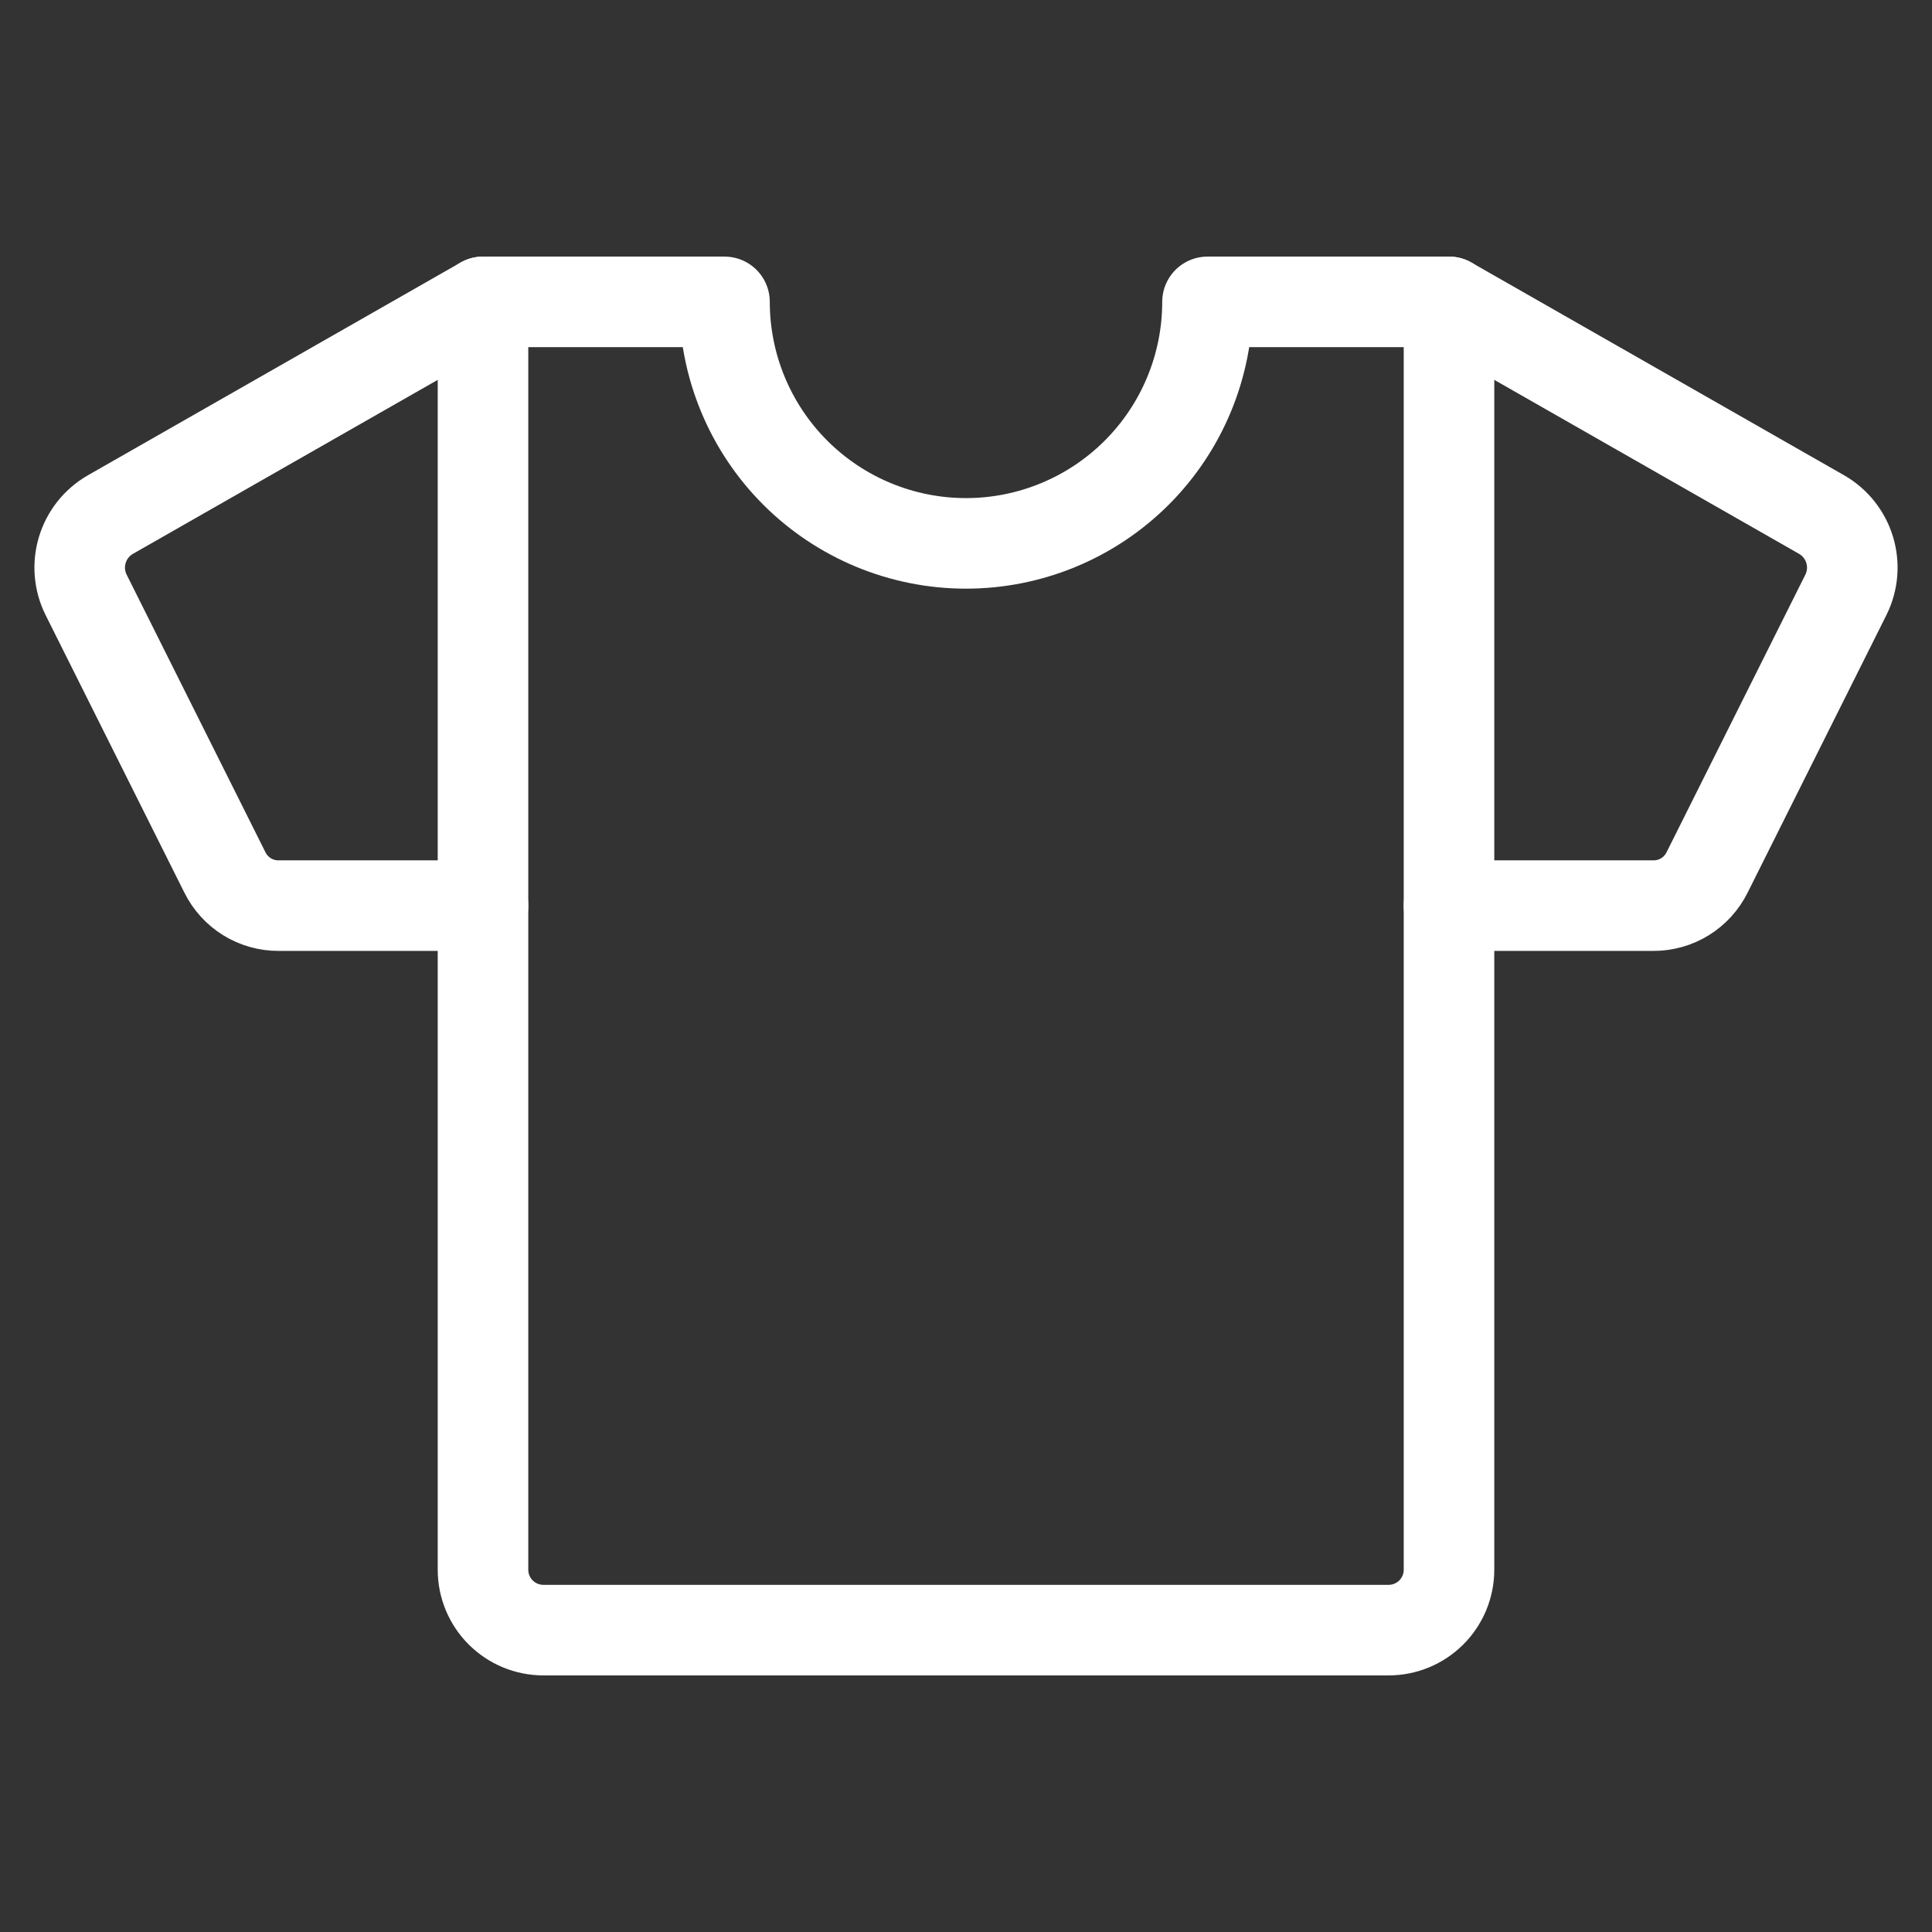
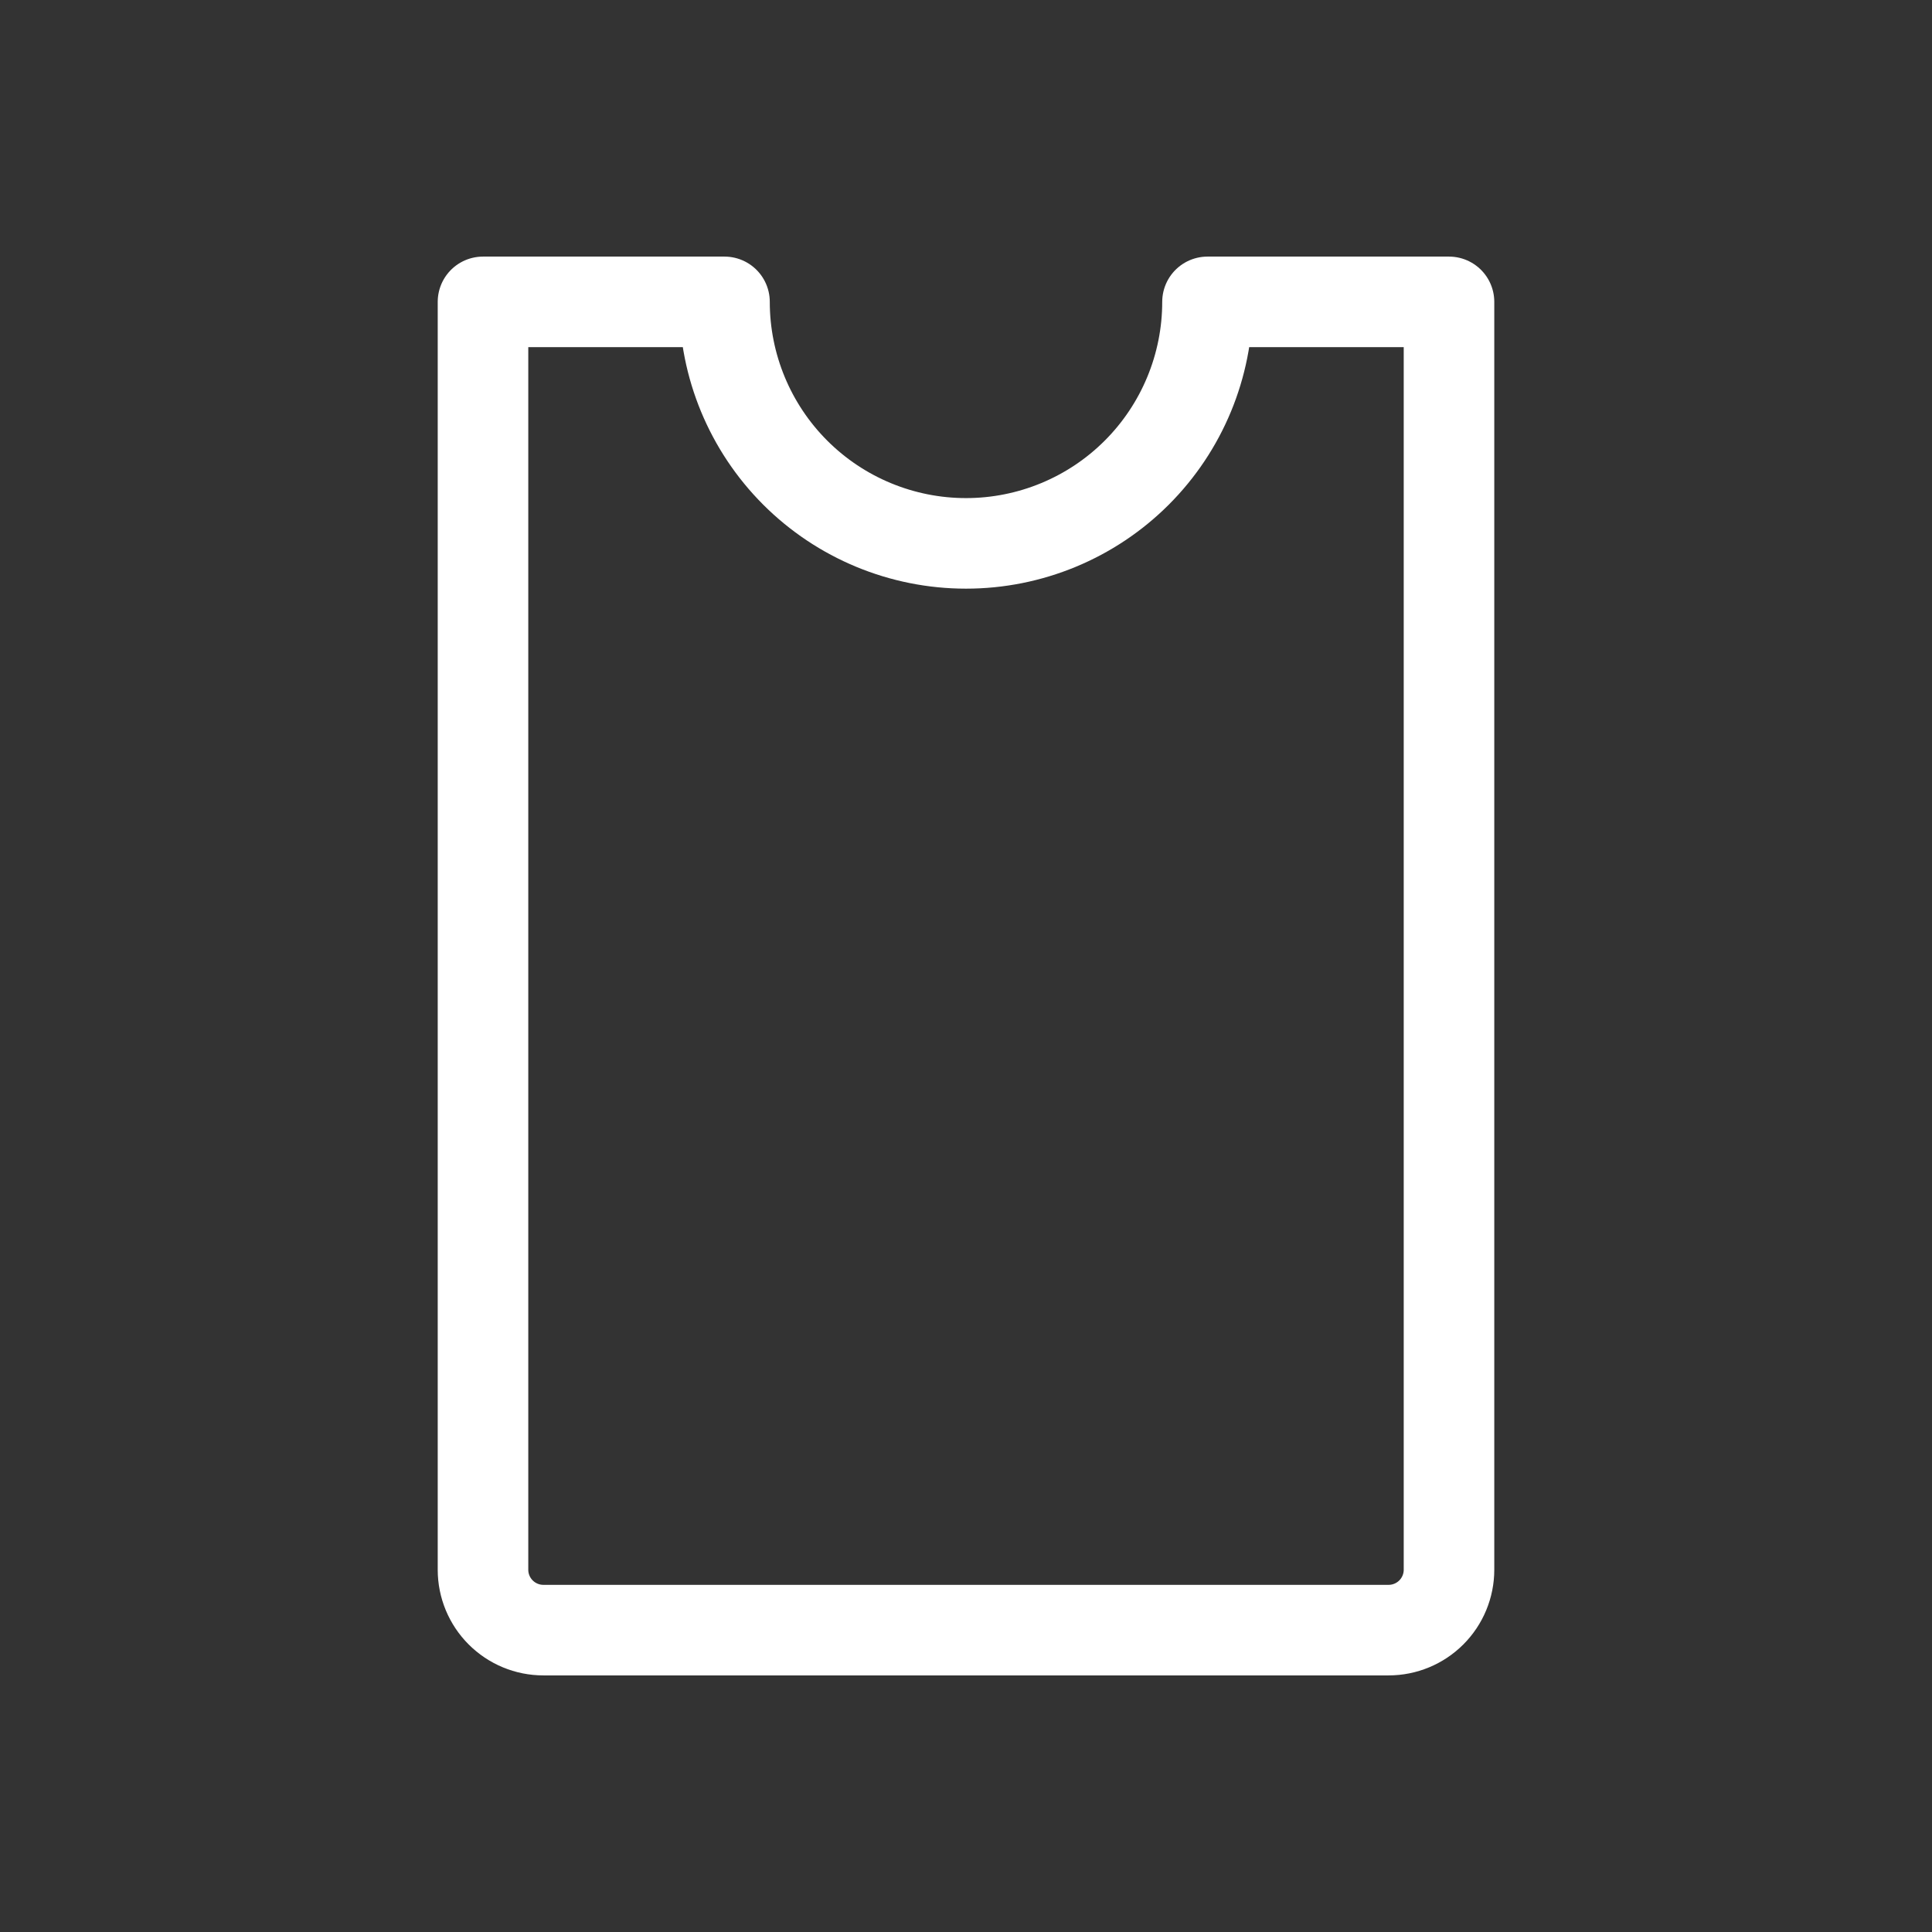
<svg xmlns="http://www.w3.org/2000/svg" fill="none" viewBox="0 0 64 64" height="64" width="64">
  <rect x="0" y="0" width="64" height="64" fill="#333333" stroke="none" />
-   <path stroke-linejoin="round" stroke-linecap="round" stroke-width="3" stroke="white" d="M48 30H54.775C55.144 30.001 55.506 29.898 55.82 29.704C56.133 29.509 56.386 29.231 56.55 28.9L61.15 19.7C61.378 19.239 61.422 18.709 61.273 18.217C61.125 17.725 60.795 17.308 60.35 17.05L48 10" />
-   <path stroke-linejoin="round" stroke-linecap="round" stroke-width="3" stroke="white" d="M16 30H9.225C8.856 30.001 8.494 29.898 8.18 29.704C7.867 29.509 7.614 29.231 7.45 28.9L2.85 19.7C2.622 19.239 2.578 18.709 2.727 18.217C2.875 17.725 3.205 17.308 3.65 17.05L16 10" />
  <path stroke-linejoin="round" stroke-linecap="round" stroke-width="3" stroke="white" d="M40 10C40 12.122 39.157 14.157 37.657 15.657C36.157 17.157 34.122 18 32 18C29.878 18 27.843 17.157 26.343 15.657C24.843 14.157 24 12.122 24 10H16V52C16 52.53 16.211 53.039 16.586 53.414C16.961 53.789 17.47 54 18 54H46C46.53 54 47.039 53.789 47.414 53.414C47.789 53.039 48 52.53 48 52V10H40Z" />
</svg>